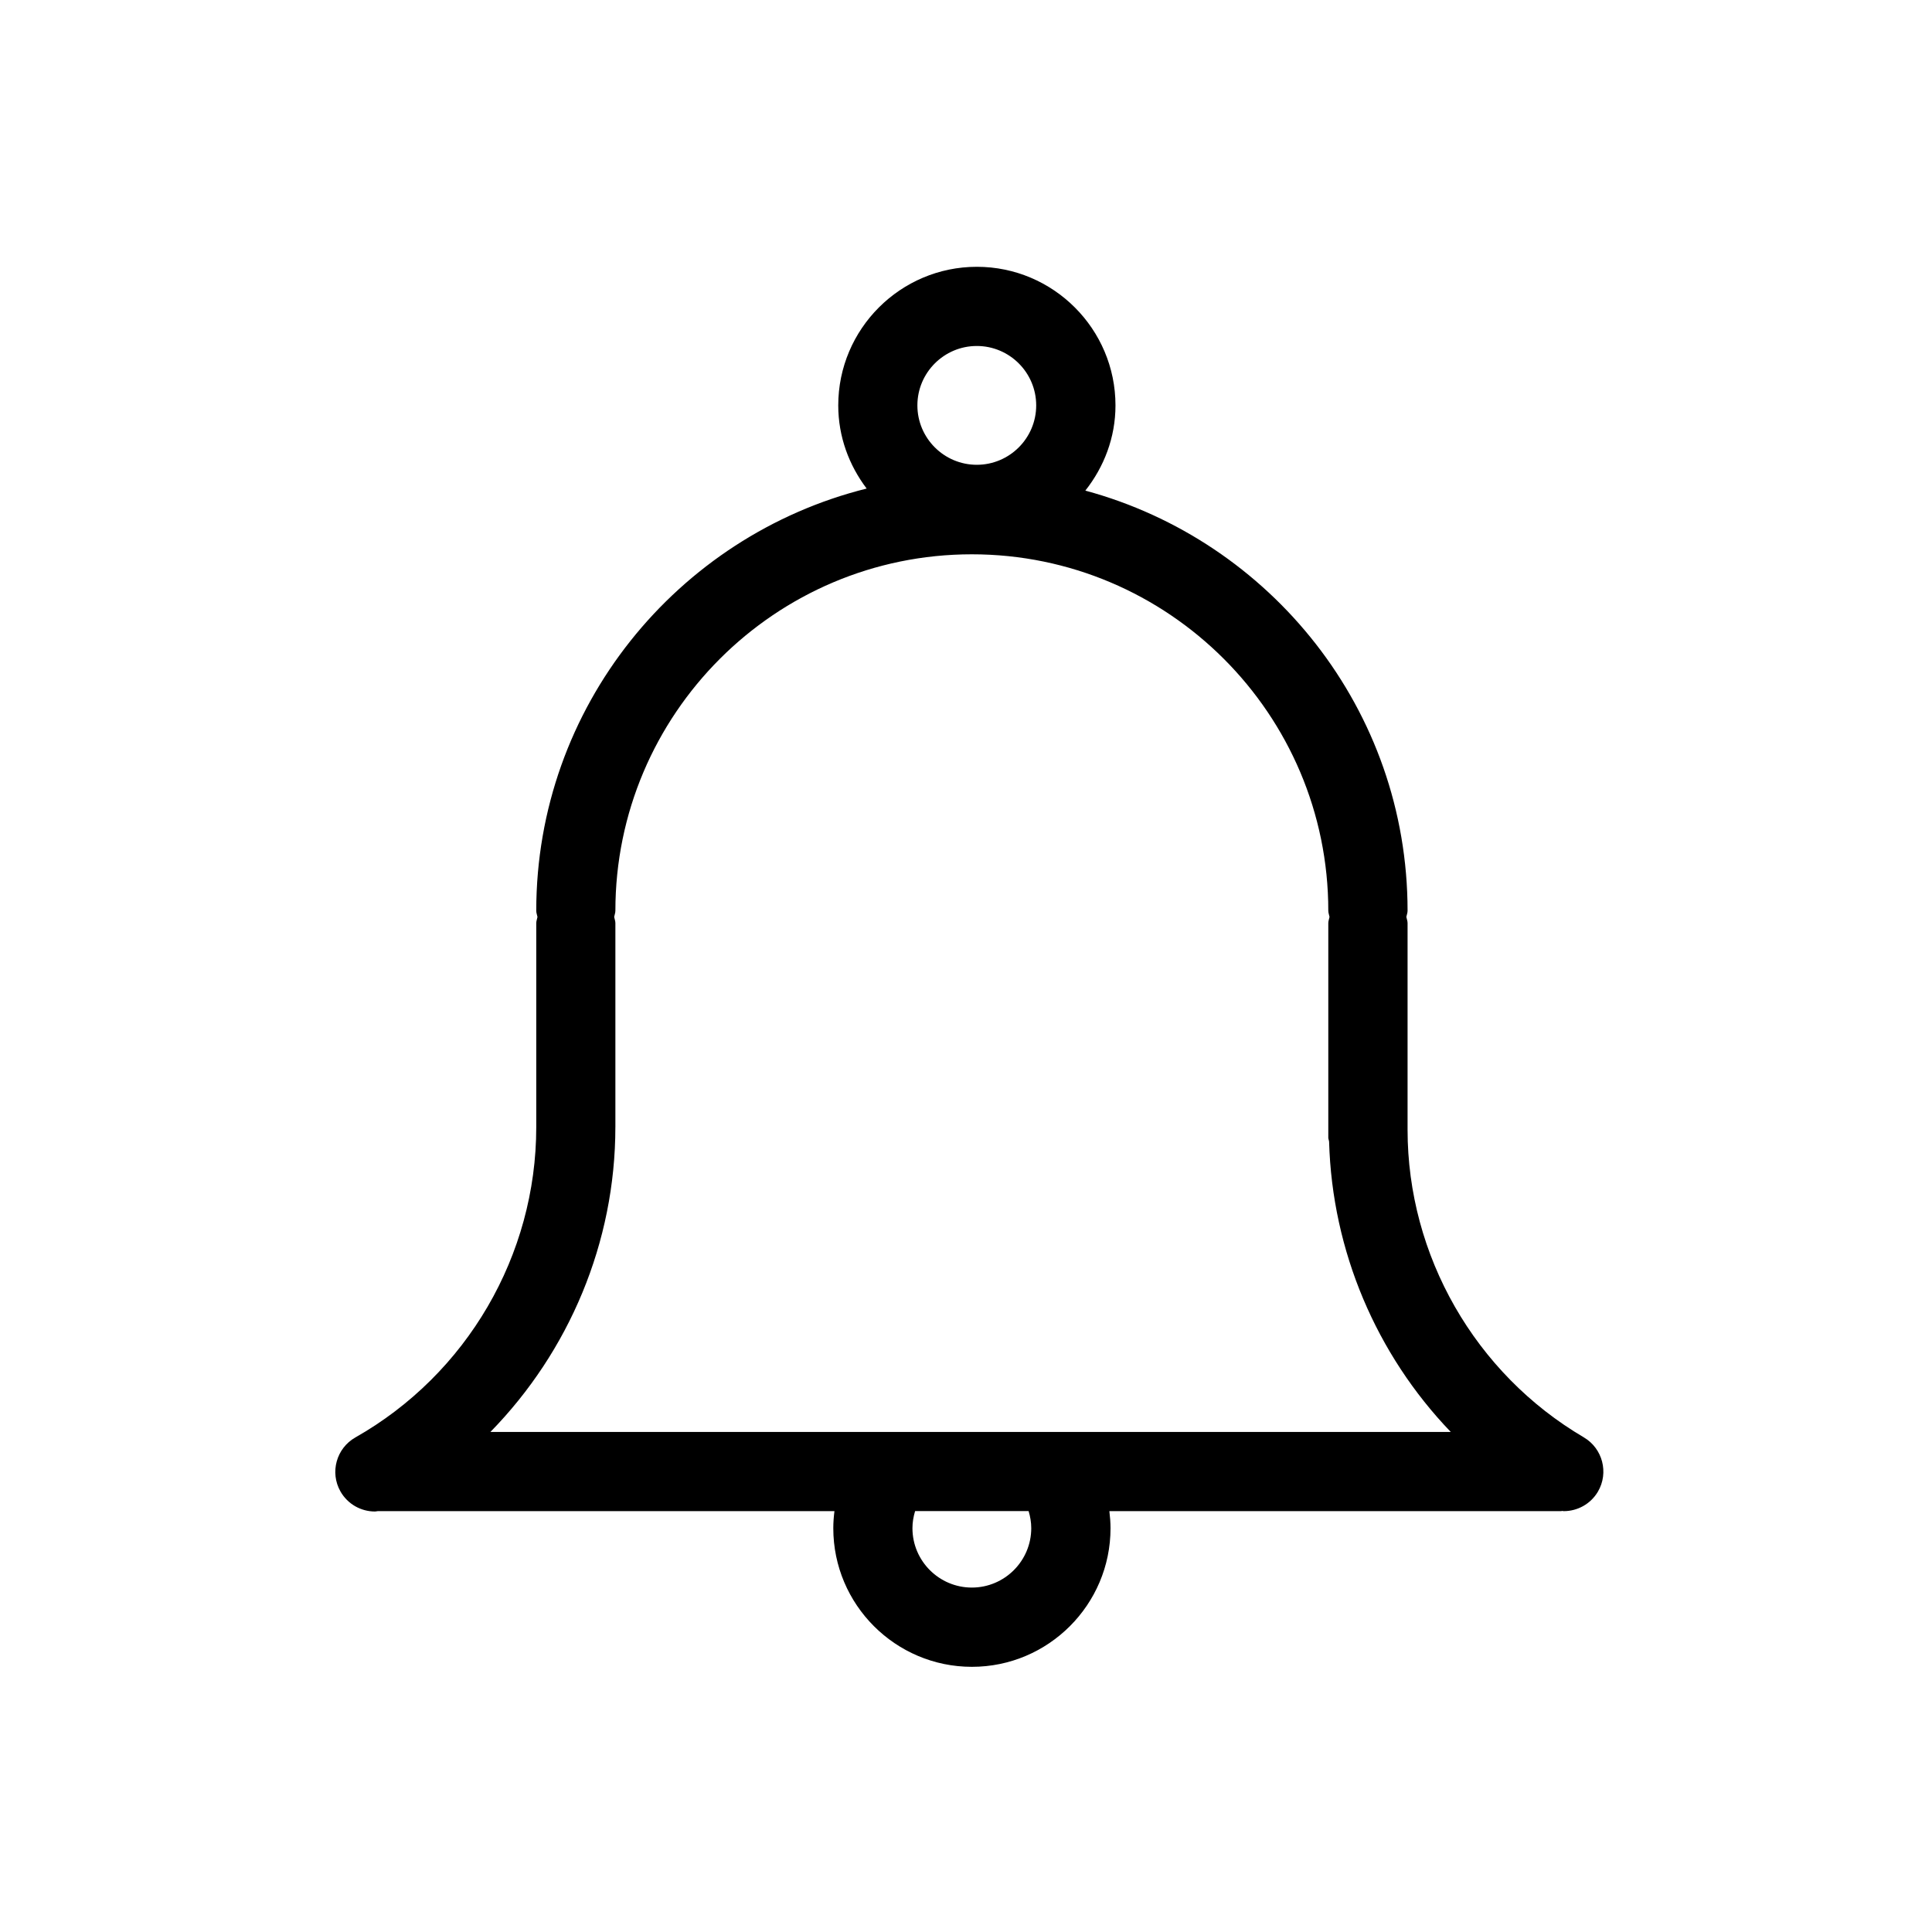
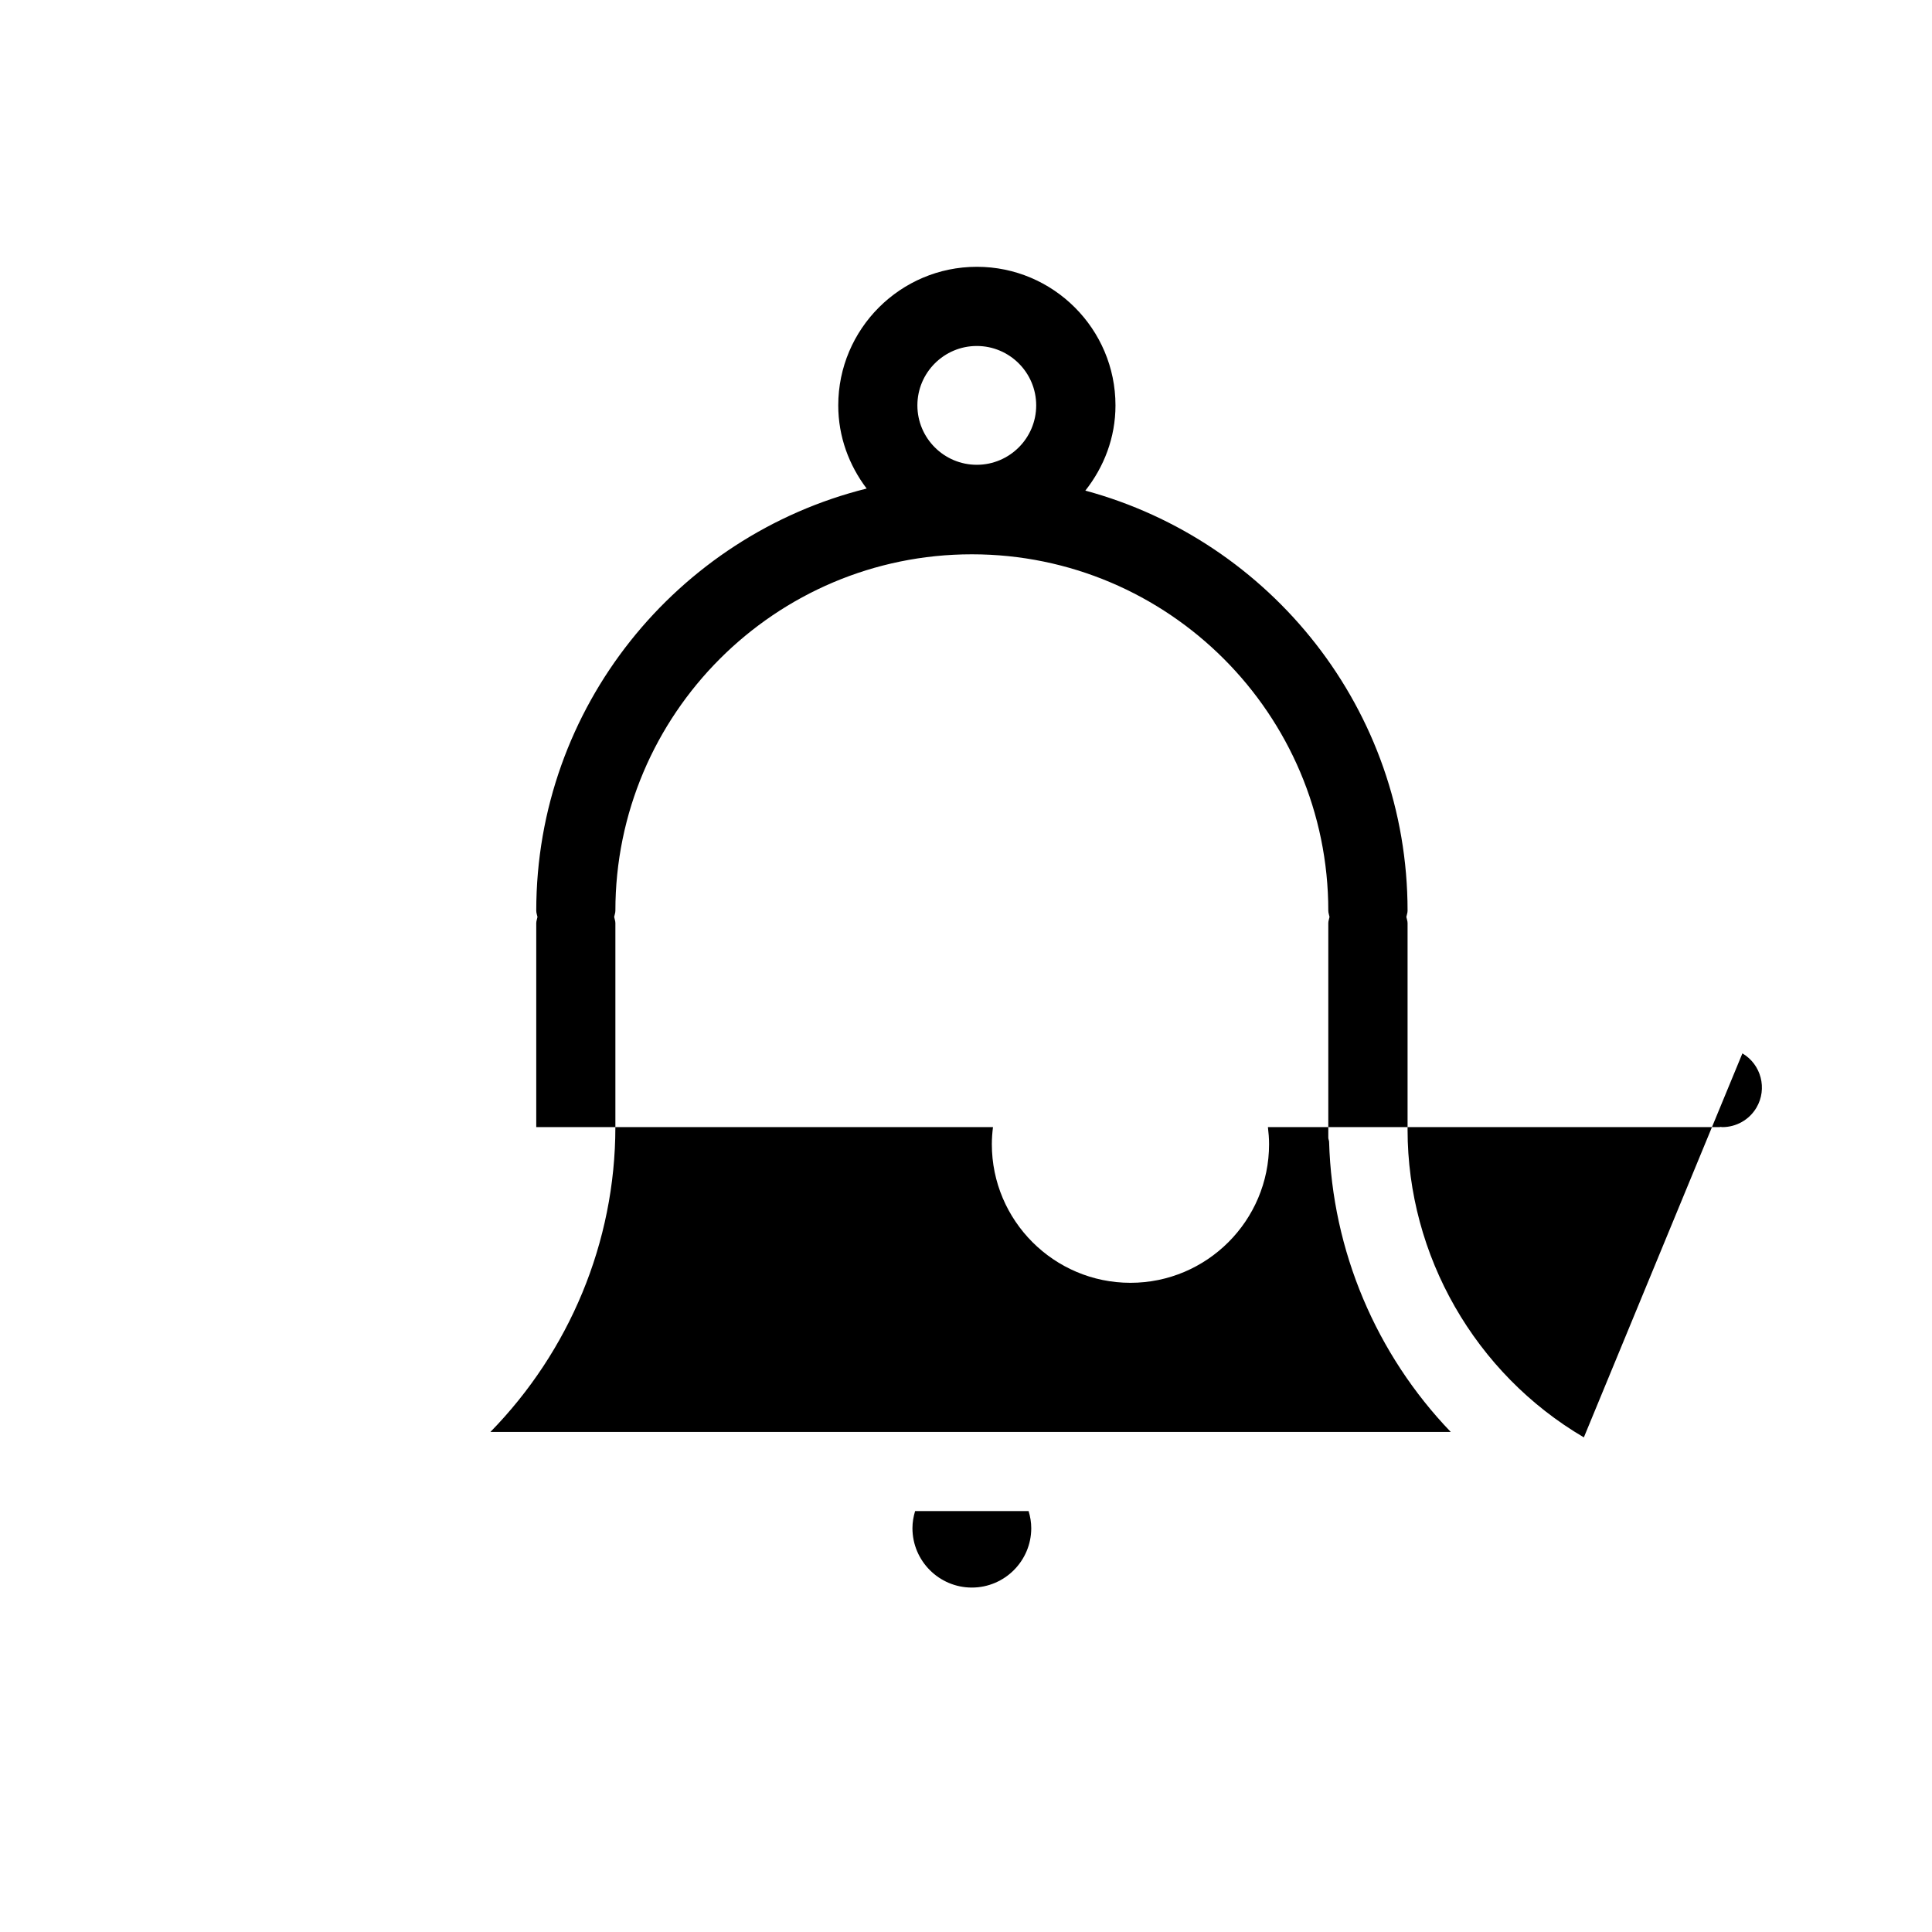
<svg xmlns="http://www.w3.org/2000/svg" fill="#000000" width="800px" height="800px" version="1.1" viewBox="144 144 512 512">
-   <path d="m563.74 524.92c-28.82-16.918-46.719-48.168-46.719-81.531v-54.758c0-0.586-0.23-1.09-0.324-1.637 0.094-0.555 0.324-1.059 0.324-1.637 0-53.246-36.285-98.062-85.395-111.34 4.934-6.254 7.988-14.031 7.988-22.578 0-20.258-16.48-36.734-36.734-36.734-20.258 0-36.734 16.48-36.734 36.734 0 8.293 2.867 15.871 7.527 22.031-50.203 12.523-87.559 57.875-87.559 111.9 0 0.586 0.23 1.09 0.324 1.637-0.094 0.555-0.324 1.059-0.324 1.637v54.055c0 33.953-18.367 65.465-47.934 82.238-5.039 2.856-6.812 9.27-3.957 14.305 1.941 3.41 5.481 5.32 9.141 5.32 0.242 0 0.492-0.074 0.734-0.094h121.04c-0.188 1.5-0.305 3-0.305 4.523 0 20.258 16.48 36.734 36.734 36.734 20.258 0 36.734-16.48 36.734-36.734 0-1.523-0.125-3.023-0.305-4.523h119.7c0.105 0 0.188-0.051 0.285-0.062 0.148 0.012 0.285 0.062 0.43 0.062 3.602 0 7.106-1.859 9.059-5.176 2.922-4.992 1.254-11.43-3.731-14.367zm-160.88-289.23c8.68 0 15.742 7.062 15.742 15.742s-7.062 15.742-15.742 15.742c-8.68 0-15.742-7.062-15.742-15.742s7.062-15.742 15.742-15.742zm-95.777 207v-54.055c0-0.586-0.23-1.09-0.324-1.637 0.094-0.555 0.324-1.059 0.324-1.637 0-52.094 42.371-94.465 94.465-94.465s94.465 42.371 94.465 94.465c0 0.586 0.23 1.09 0.324 1.637-0.094 0.555-0.324 1.059-0.324 1.637v56.867c0 0.367 0.18 0.684 0.211 1.051 0.809 28.969 12.523 56.395 32.242 76.926h-254.5c20.855-21.328 33.113-50.223 33.113-80.789zm110.21 106.29c0 8.68-7.062 15.742-15.742 15.742-8.68 0-15.742-7.062-15.742-15.742 0-1.543 0.262-3.055 0.703-4.523h30.082c0.438 1.461 0.699 2.981 0.699 4.523z" />
+   <path d="m563.74 524.92c-28.82-16.918-46.719-48.168-46.719-81.531v-54.758c0-0.586-0.23-1.09-0.324-1.637 0.094-0.555 0.324-1.059 0.324-1.637 0-53.246-36.285-98.062-85.395-111.34 4.934-6.254 7.988-14.031 7.988-22.578 0-20.258-16.48-36.734-36.734-36.734-20.258 0-36.734 16.48-36.734 36.734 0 8.293 2.867 15.871 7.527 22.031-50.203 12.523-87.559 57.875-87.559 111.9 0 0.586 0.23 1.09 0.324 1.637-0.094 0.555-0.324 1.059-0.324 1.637v54.055h121.04c-0.188 1.5-0.305 3-0.305 4.523 0 20.258 16.48 36.734 36.734 36.734 20.258 0 36.734-16.48 36.734-36.734 0-1.523-0.125-3.023-0.305-4.523h119.7c0.105 0 0.188-0.051 0.285-0.062 0.148 0.012 0.285 0.062 0.43 0.062 3.602 0 7.106-1.859 9.059-5.176 2.922-4.992 1.254-11.43-3.731-14.367zm-160.88-289.23c8.68 0 15.742 7.062 15.742 15.742s-7.062 15.742-15.742 15.742c-8.68 0-15.742-7.062-15.742-15.742s7.062-15.742 15.742-15.742zm-95.777 207v-54.055c0-0.586-0.23-1.09-0.324-1.637 0.094-0.555 0.324-1.059 0.324-1.637 0-52.094 42.371-94.465 94.465-94.465s94.465 42.371 94.465 94.465c0 0.586 0.23 1.09 0.324 1.637-0.094 0.555-0.324 1.059-0.324 1.637v56.867c0 0.367 0.18 0.684 0.211 1.051 0.809 28.969 12.523 56.395 32.242 76.926h-254.5c20.855-21.328 33.113-50.223 33.113-80.789zm110.21 106.29c0 8.68-7.062 15.742-15.742 15.742-8.68 0-15.742-7.062-15.742-15.742 0-1.543 0.262-3.055 0.703-4.523h30.082c0.438 1.461 0.699 2.981 0.699 4.523z" />
</svg>